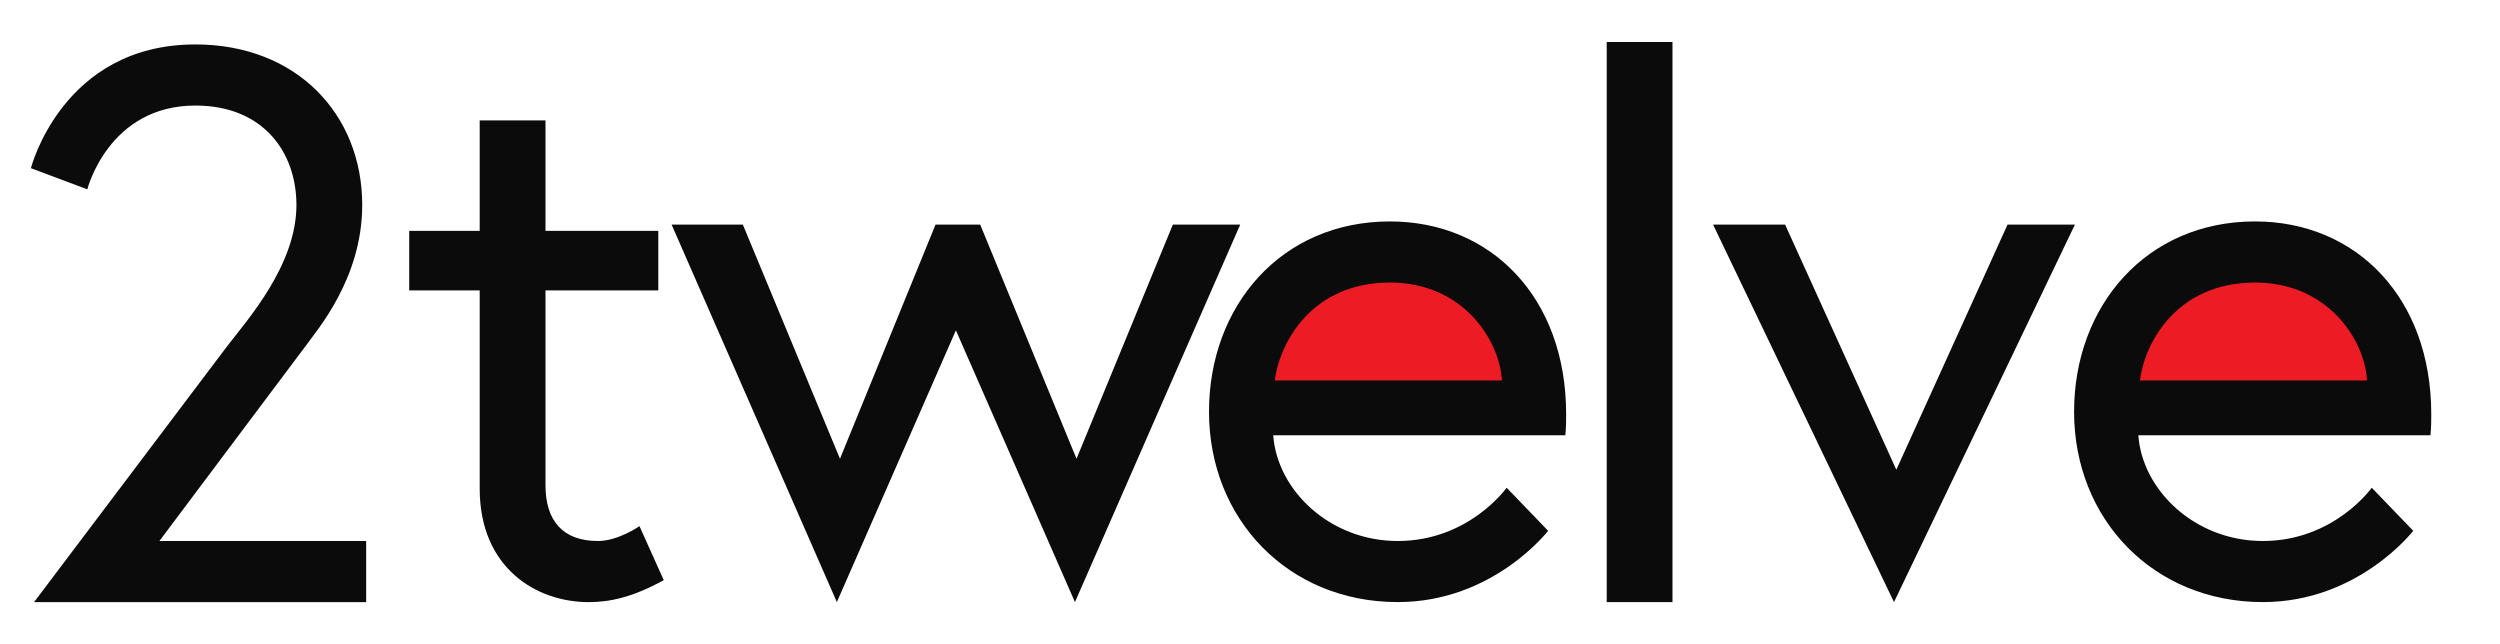
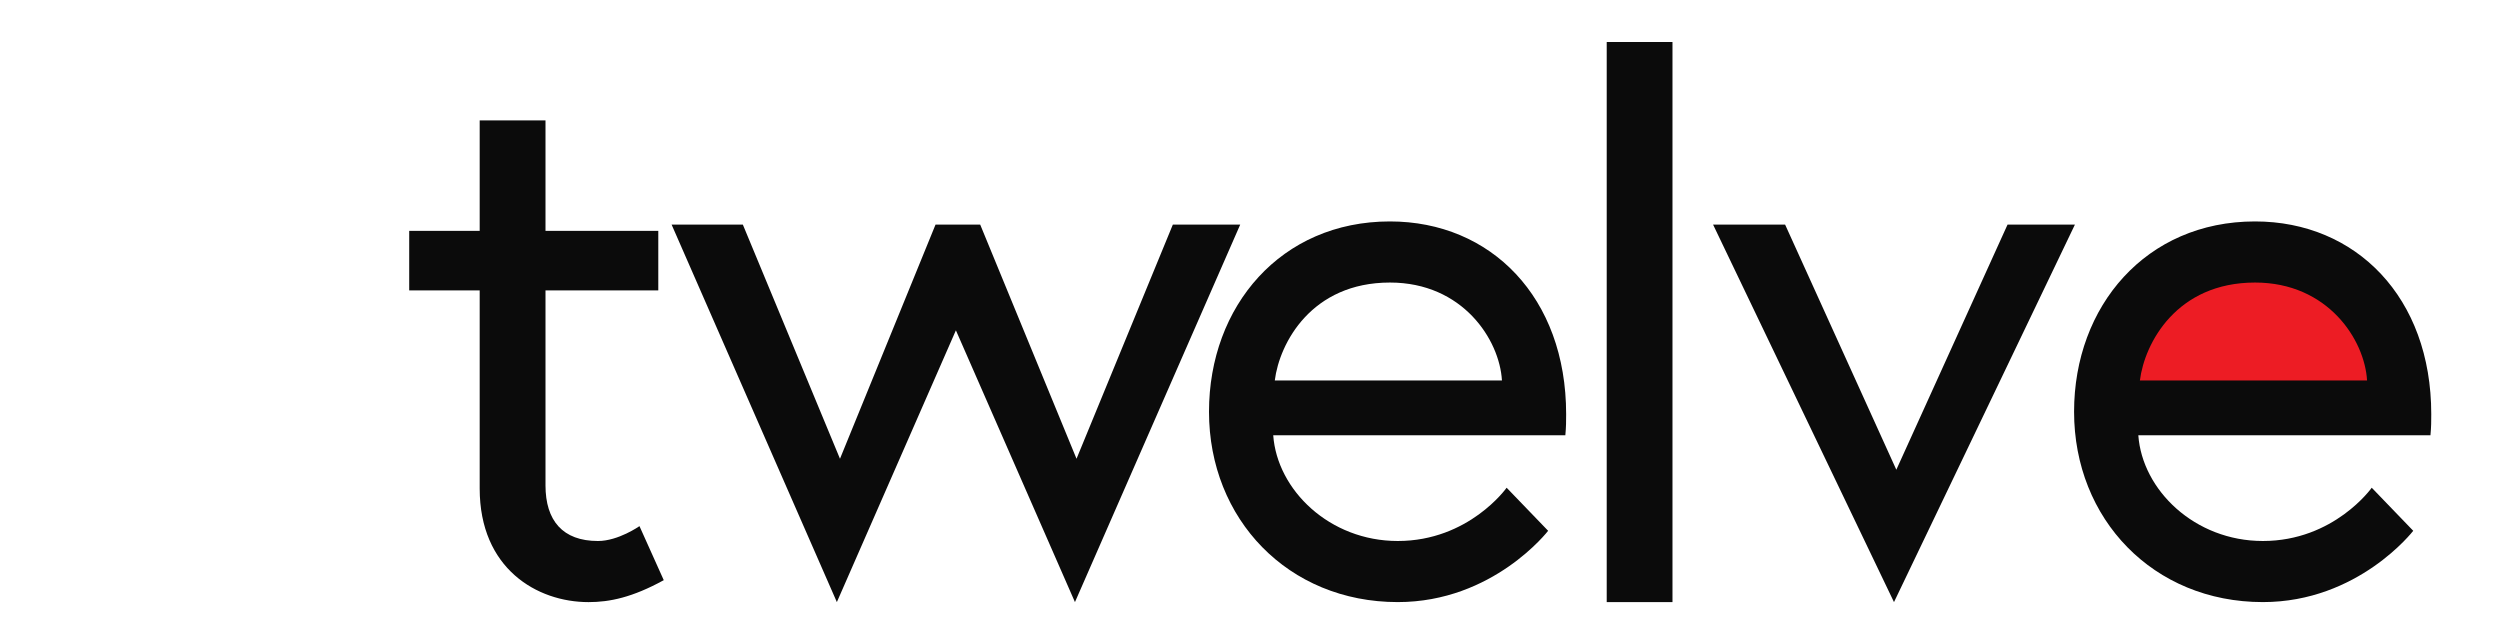
<svg xmlns="http://www.w3.org/2000/svg" version="1.1" id="Layer_1" x="0px" y="0px" viewBox="0 0 1293.96 333.38" style="enable-background:new 0 0 1293.96 333.38;" xml:space="preserve">
  <style type="text/css">
	.st0{display:none;}
	.st1{display:inline;}
	.st2{display:inline;fill:#ED1C24;}
	.st3{fill:#ED1C24;}
	.st4{display:inline;fill:#EAEAEA;}
	.st5{fill:#0B0B0B;}
</style>
  <g class="st0">
    <path class="st1" d="M129.32-1069.13H68.84c-5.32,0-7.99-2.35-9.29-4.31c-1.47-2.22-1.66-4.59-1.66-6.39v-36.89   c0-4.86,2.21-7.24,4.06-8.39c2.18-1.35,4.45-1.35,5.67-1.35h51.96v-3.99H59.59c0,0-1.88-9.73,8.2-9.73c11.85,0,52.58,0,52.58,0   c1.24-0.01,4.16-0.03,6.46,2.26c1.64,1.63,2.48,3.94,2.48,6.87v14.34H67.62v36.89c0,0.42,0.02,0.69,0.04,0.86   c0.21,0.05,0.59,0.11,1.18,0.11h50.74v-3.41c0,0,2.38,0,0.23,0c-8.18,0-7.64-8.07-7.64-8.07h17.14V-1069.13z" />
    <path class="st1" d="M81.17-1082.28c0,0-9.73-0.02-9.73-7.94c0-6.94,0-24.14,0-24.14s9.73-0.74,9.73,8.07   C81.17-1096.31,81.17-1082.28,81.17-1082.28z" />
-     <path class="st1" d="M107.15-1082.28H93.02c-2.72,0-4.73-0.7-6.16-2.13c-1.89-1.89-1.88-4.2-1.87-5.31l0-0.12v-6.11   c0-3.01,1.84-6.53,7.03-6.53h29.23v-3.82c0,0-19.1,0-22.96,0c-5.98,0-5.77-8.06-5.77-8.06h30.25c1.51,0,2.96,0.48,4.08,1.36   c0.92,0.71,2.45,2.37,2.45,5.43l0,6.48c0,0.89,0.01,2.98-1.69,4.69c-1.34,1.34-3.29,1.99-5.97,1.99h-28.6v4.07c0,0,5.69,0,6.05,0   C105.24-1090.34,107.15-1082.28,107.15-1082.28z M121.25-1107.63L121.25-1107.63L121.25-1107.63z" />
    <circle class="st2" cx="108.54" cy="-1086.47" r="5.85" />
    <g class="st1">
      <polygon class="st3" points="305.65,-1113.55 296.33,-1104.83 292.99,-1095.05 327.89,-1095.05 324.31,-1109.82   " />
      <polygon class="st3" points="414.78,-1113.55 405.46,-1104.83 402.12,-1095.05 437.01,-1095.05 433.44,-1109.82   " />
-       <path d="M163.77-1101.71c2.57-3.36,8.8-10.28,8.8-17.9c0-6.63-4.15-12.56-12.76-12.56c-10.98,0-13.65,10.58-13.65,10.58    l-7.12-2.67c0,0,3.96-15.62,20.77-15.62c12.76,0,21.06,8.8,21.06,20.27c0,9.3-5.74,15.82-7.22,17.9l-18.39,24.52h26.11v7.71    h-41.93L163.77-1101.71z" />
      <path d="M186.81-1116.35h8.9v-13.94h8.31v13.94h14.24v7.52h-14.24v24.62c0,4.45,2.18,7.02,6.63,7.02c2.57,0,5.24-1.88,5.24-1.88    l3.07,6.82c-3.96,2.18-6.82,2.77-9.49,2.77c-6.53,0-13.75-4.25-13.75-14.34v-25.02h-8.9V-1116.35z" />
      <path d="M228.93-1117.14l12.26,29.57l12.06-29.57h5.64l12.16,29.57l12.16-29.57h8.51l-20.87,47.66l-15.03-34.31l-15.03,34.31    l-20.87-47.66H228.93z" />
      <path d="M332.88-1093.21c0,0.89,0,1.58-0.1,2.67H295.9c0.49,6.92,7.12,13.35,15.72,13.35c9,0,13.75-6.72,13.75-6.72l5.24,5.44    c0,0-6.92,9-18.99,9c-13.85,0-23.83-10.48-23.83-24.03c0-13.35,9.1-24.03,22.84-24.03    C323.39-1117.53,332.88-1107.94,332.88-1093.21z M324.78-1097.46c-0.3-5.14-4.95-12.36-14.14-12.36    c-9.89,0-13.94,7.61-14.54,12.36H324.78z" />
      <path d="M338.01-1140.19h8.3v70.72h-8.3V-1140.19z" />
      <path d="M360.53-1117.14l14.04,30.95l14.04-30.95h8.51l-22.85,47.66l-22.84-47.66H360.53z" />
      <path d="M442.11-1093.21c0,0.89,0,1.58-0.1,2.67h-36.88c0.49,6.92,7.12,13.35,15.72,13.35c9,0,13.75-6.72,13.75-6.72l5.24,5.44    c0,0-6.92,9-18.99,9c-13.84,0-23.83-10.48-23.83-24.03c0-13.35,9.1-24.03,22.85-24.03    C432.62-1117.53,442.11-1107.94,442.11-1093.21z M434.01-1097.46c-0.3-5.14-4.95-12.36-14.14-12.36    c-9.89,0-13.94,7.61-14.54,12.36H434.01z" />
    </g>
  </g>
  <g class="st0">
    <rect y="-1354.66" class="st4" width="500" height="500" />
    <g class="st1">
-       <path d="M405.43-950.01H142.23c-23.17,0-34.78-10.21-40.44-18.77c-6.4-9.68-7.22-19.96-7.22-27.83v-160.57    c0-21.14,9.62-31.52,17.69-36.51c9.48-5.86,19.37-5.86,24.68-5.86h226.13v-17.38H101.98c0,0-8.2-42.37,35.71-42.37    c51.56,0,228.84,0,228.84,0c5.41-0.04,18.11-0.13,28.14,9.82c7.15,7.1,10.77,17.16,10.77,29.9v62.39h-268.5v160.57    c0,1.84,0.08,3.01,0.17,3.76c0.93,0.22,2.55,0.48,5.12,0.48h220.84v-14.83c0,0,10.37,0,1,0c-35.61,0-33.24-35.12-33.24-35.12    h74.61V-950.01z" />
      <path d="M195.91-1007.25c0,0-42.37-0.1-42.37-34.54c0-30.21,0-105.07,0-105.07s42.37-3.21,42.37,35.13    C195.91-1068.33,195.91-1007.25,195.91-1007.25z" />
      <path d="M308.98-1007.25h-61.49c-11.82,0-20.59-3.03-26.81-9.27c-8.21-8.23-8.17-18.28-8.16-23.11l0-0.51v-26.58    c0-13.12,8.02-28.43,30.61-28.43h127.21v-16.63c0,0-83.12,0-99.93,0c-26.02,0-25.09-35.09-25.09-35.09H377    c6.58,0,12.89,2.1,17.77,5.9c3.98,3.11,10.66,10.31,10.66,23.62l0,28.19c0.01,3.89,0.04,12.98-7.37,20.42    c-5.82,5.84-14.31,8.67-25.97,8.67H247.61v17.72c0,0,24.75,0,26.32,0C300.67-1042.34,308.98-1007.25,308.98-1007.25z     M370.34-1117.6L370.34-1117.6L370.34-1117.6z" />
      <circle class="st3" cx="315" cy="-1025.49" r="25.45" />
    </g>
  </g>
-   <polygon class="st3" points="698.96,130.92 660.76,166.69 647.06,206.78 790.12,206.78 775.48,146.24 " />
  <polygon class="st3" points="1146.33,130.92 1108.12,166.69 1094.43,206.78 1237.48,206.78 1222.84,146.24 " />
-   <path class="st5" d="M117.35,179.48c10.55-13.78,36.08-42.16,36.08-73.37c0-27.16-17.02-51.48-52.29-51.48  C56.14,54.62,45.19,98,45.19,98L16,87.05c0,0,16.22-64.05,85.13-64.05c52.29,0,86.35,36.08,86.35,83.11  c0,38.11-23.51,64.86-29.59,73.37L82.5,280.02h107.02v31.62H17.63L117.35,179.48z" />
  <path class="st5" d="M211.8,119.48h36.48V62.32h34.06v57.16h58.38v30.81h-58.38v100.94c0,18.24,8.92,28.78,27.16,28.78  c10.53,0,21.48-7.7,21.48-7.7l12.57,27.97c-16.22,8.92-27.97,11.36-38.92,11.36c-26.76,0-56.35-17.43-56.35-58.78V150.29H211.8  V119.48z" />
  <path class="st5" d="M384.48,116.24l50.28,121.21l49.46-121.21h23.11l49.86,121.21l49.86-121.21h34.87l-85.54,195.4l-61.62-140.67  l-61.61,140.67l-85.54-195.4H384.48z" />
  <path class="st5" d="M810.61,214.34c0,3.65,0,6.49-0.41,10.94H659c2.03,28.38,29.19,54.73,64.46,54.73  c36.88,0,56.35-27.57,56.35-27.57l21.48,22.29c0,0-28.38,36.9-77.83,36.9c-56.76,0-97.7-42.97-97.7-98.51  c0-54.73,37.29-98.51,93.64-98.51C771.7,114.62,810.61,153.94,810.61,214.34z M777.38,196.91c-1.22-21.08-20.28-50.67-57.97-50.67  c-40.55,0-57.16,31.22-59.6,50.67H777.38z" />
  <path class="st5" d="M831.61,21.74h34.04v289.9h-34.04V21.74z" />
  <path class="st5" d="M923.94,116.24l57.57,126.89l57.57-126.89h34.87l-93.65,195.4l-93.64-195.4H923.94z" />
  <path class="st5" d="M1258.38,214.34c0,3.65,0,6.49-0.41,10.94h-151.21c2.03,28.38,29.19,54.73,64.46,54.73  c36.88,0,56.35-27.57,56.35-27.57l21.48,22.29c0,0-28.38,36.9-77.83,36.9c-56.76,0-97.71-42.97-97.71-98.51  c0-54.73,37.3-98.51,93.65-98.51C1219.47,114.62,1258.38,153.94,1258.38,214.34z M1225.15,196.91  c-1.22-21.08-20.28-50.67-57.97-50.67c-40.55,0-57.16,31.22-59.6,50.67H1225.15z" />
</svg>